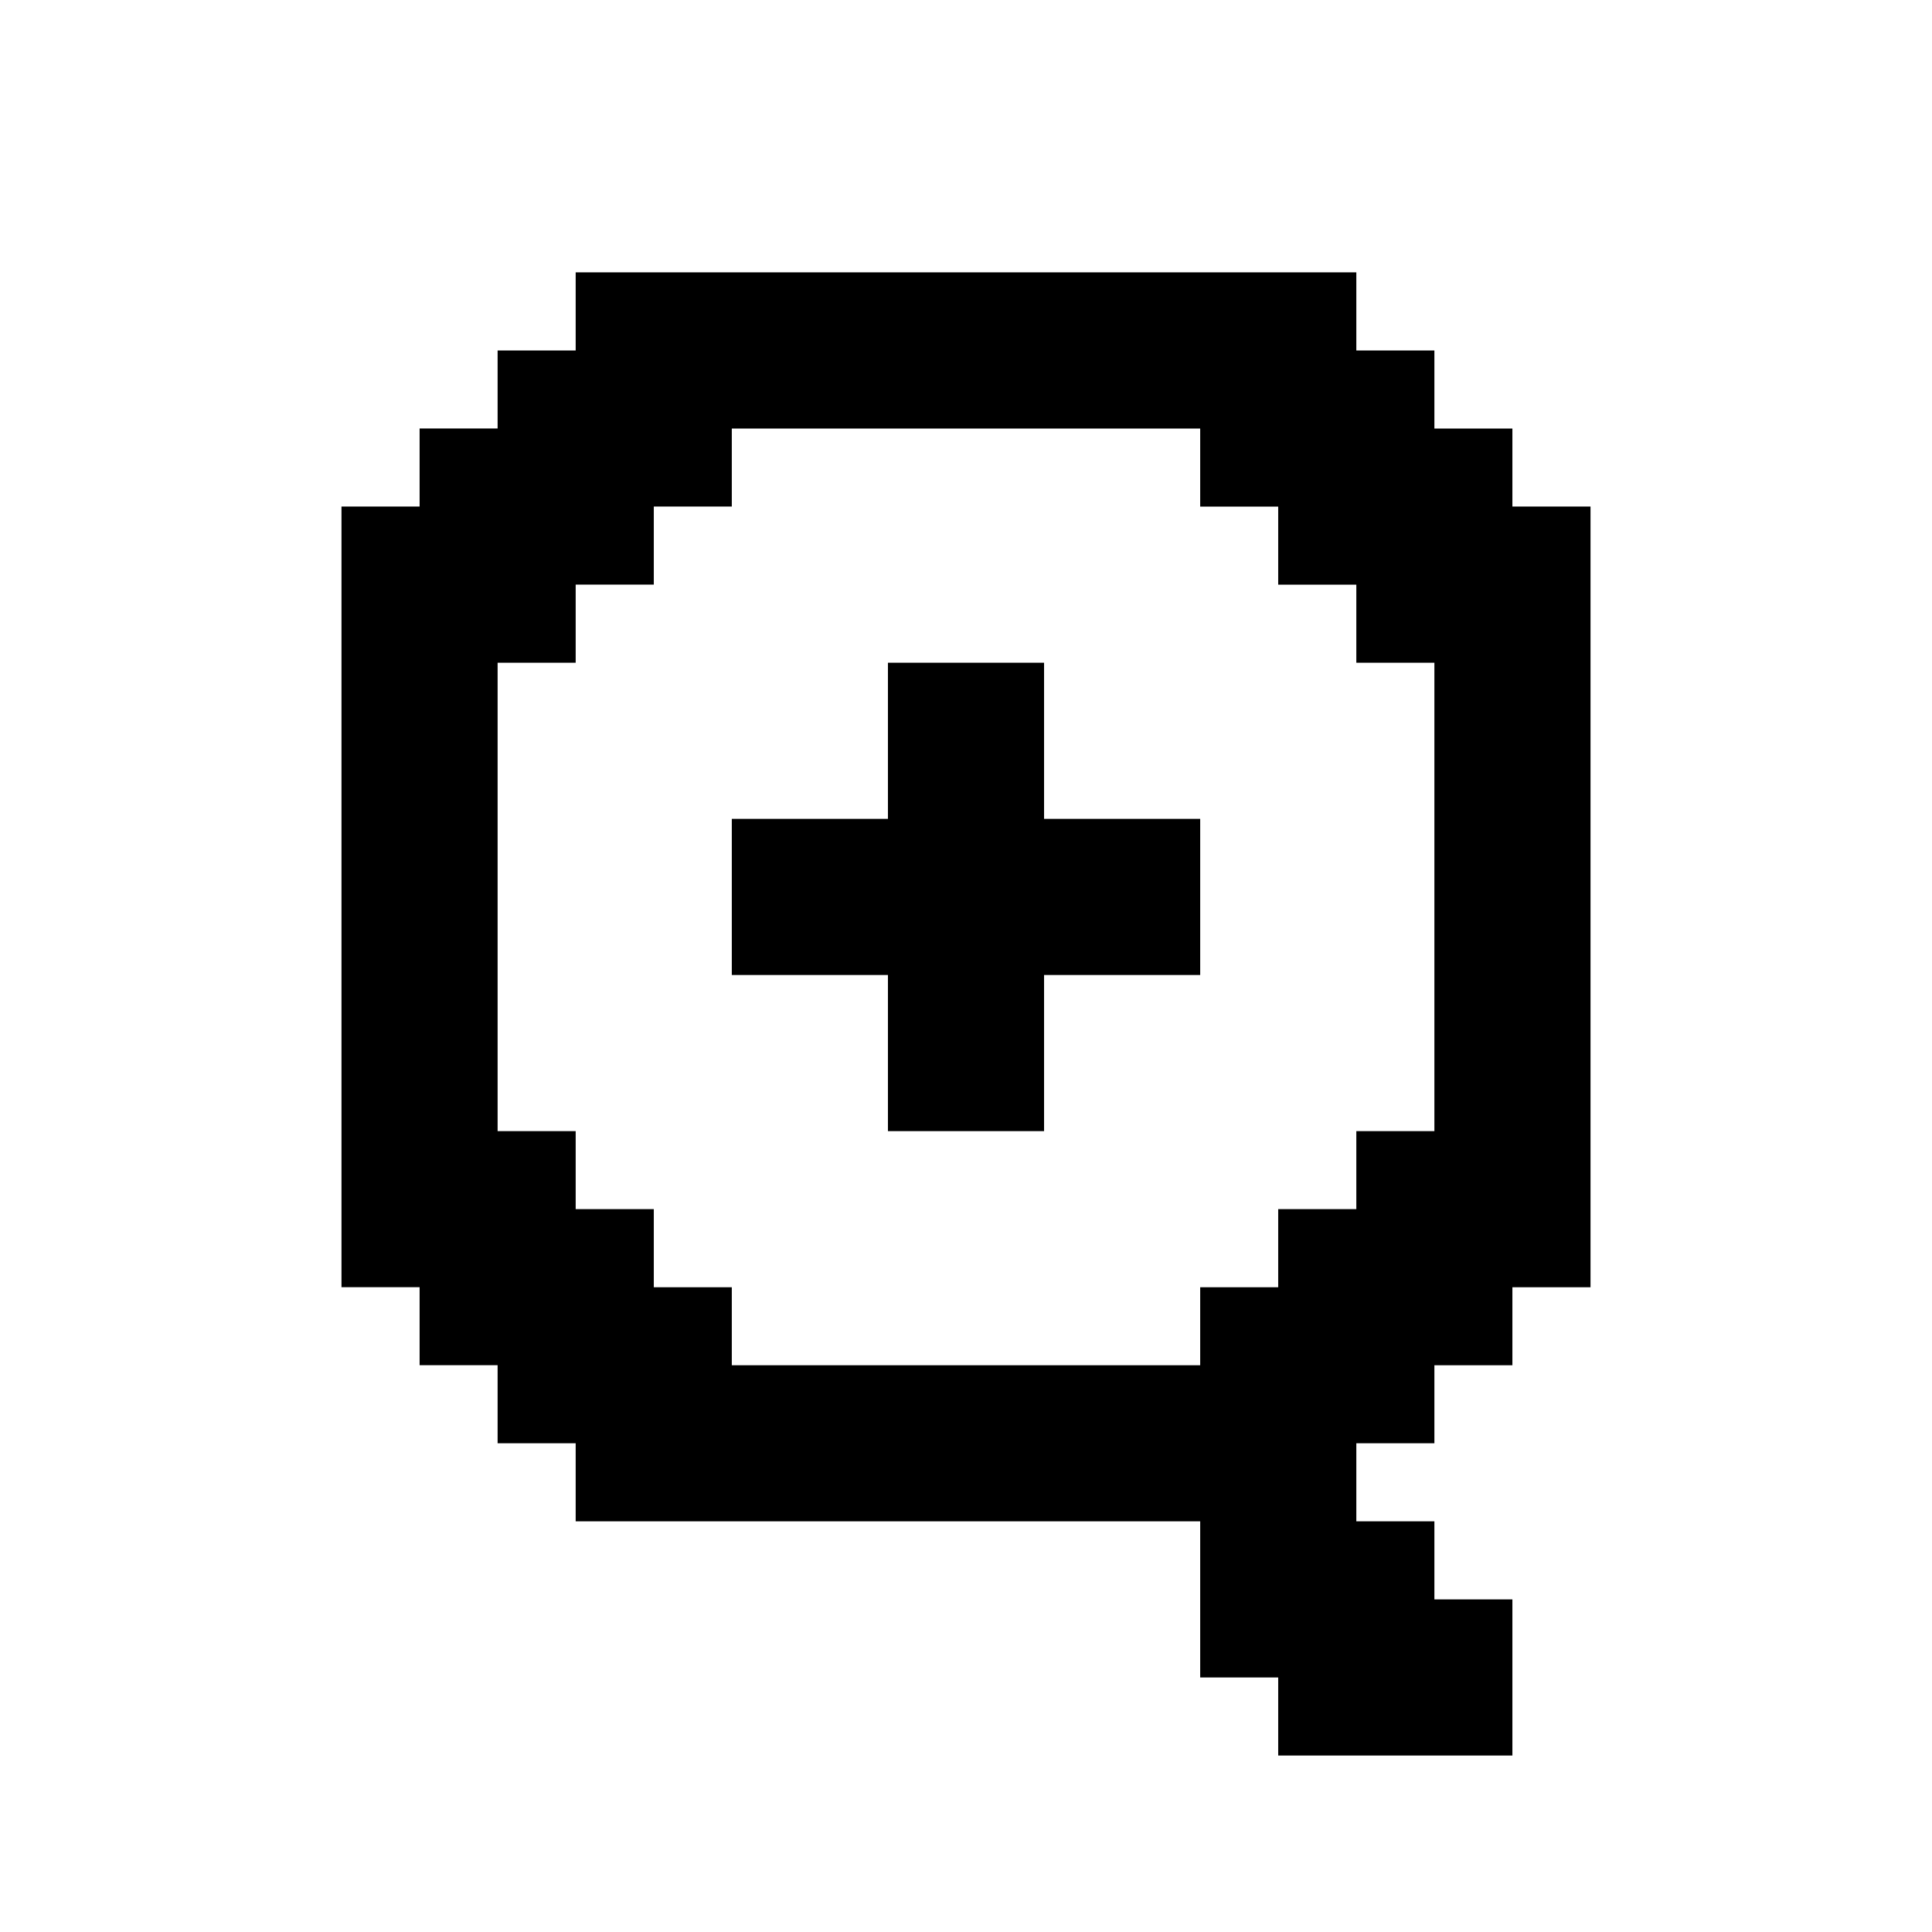
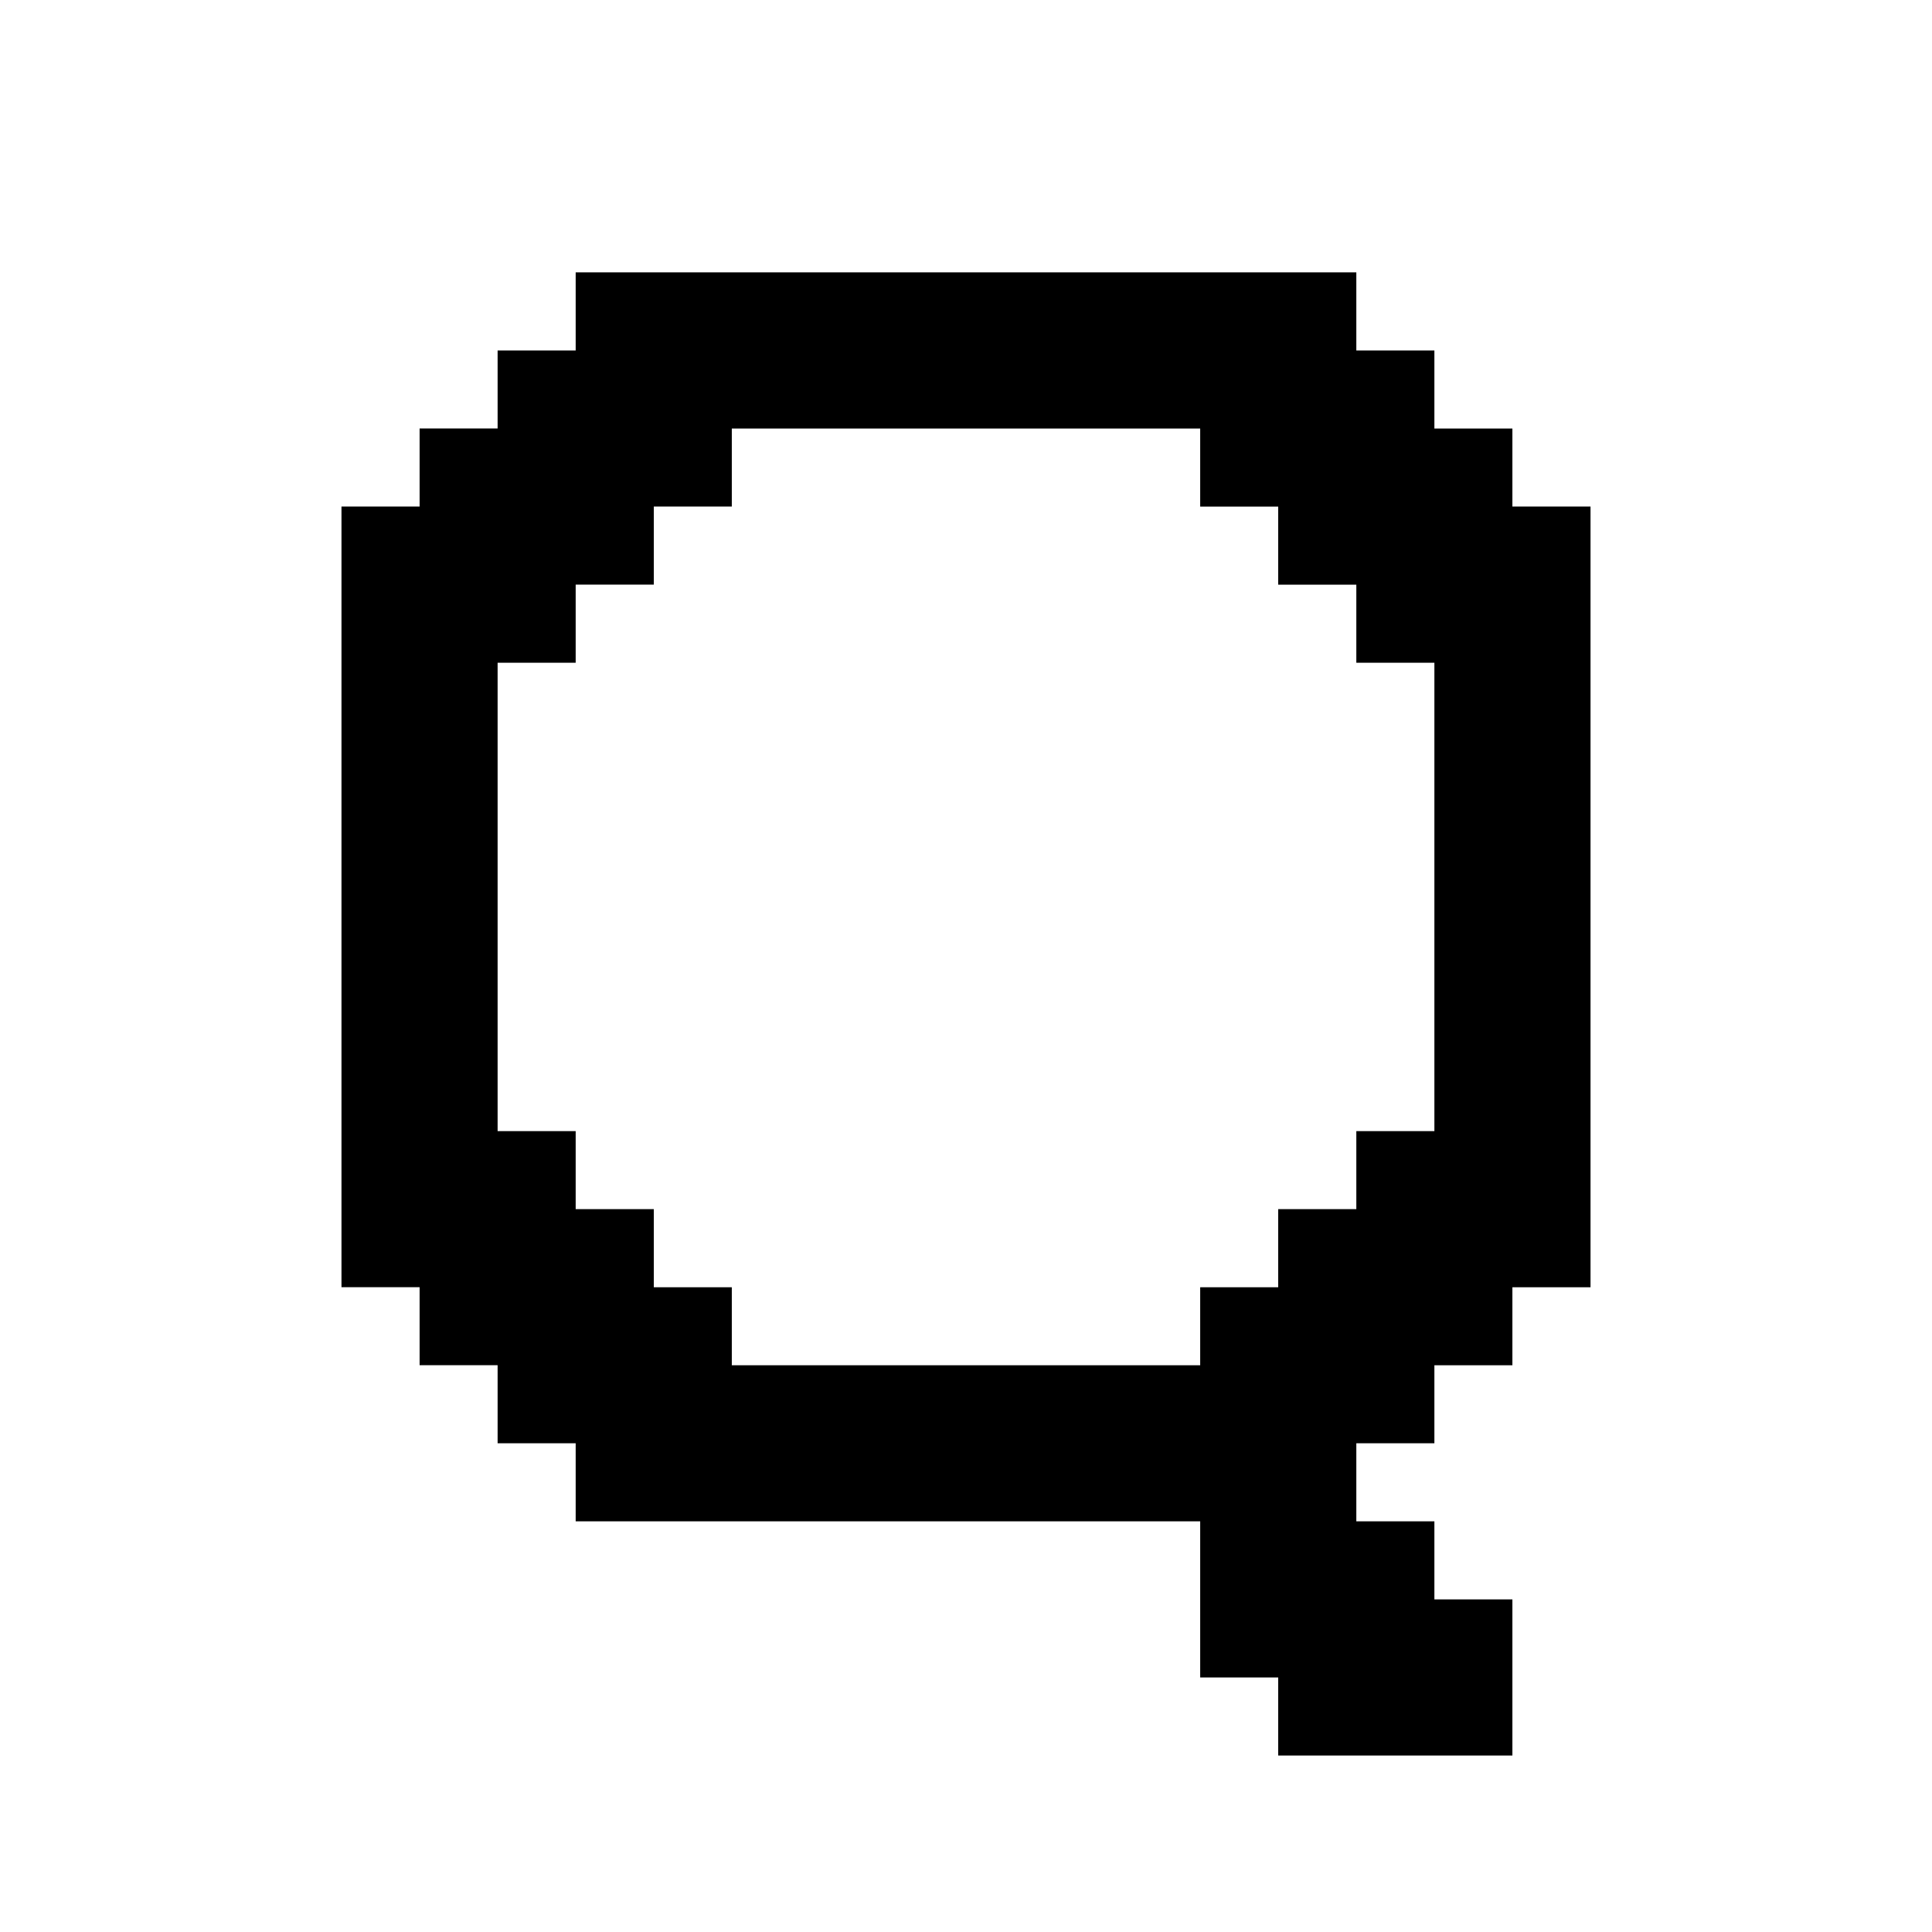
<svg xmlns="http://www.w3.org/2000/svg" fill="none" height="100%" overflow="visible" preserveAspectRatio="none" style="display: block;" viewBox="0 0 32 32" width="100%">
  <g clip-path="url(#clip0_0_1821)" id="XwwCxpmmqW4eIDLuDE12ZGVnUAw.svg fill">
    <g id="XwwCxpmmqW4eIDLuDE12ZGVnUAw.svg">
-       <path d="M17.293 13.563V10.977H14.707V13.563H12.121V16.149H14.707V18.735H17.293V16.149H19.879V13.563H17.293Z" fill="black" id="Vector" />
      <path d="M25.05 8.39V7.098H23.758V5.805H22.465V4.511H9.535V5.805H8.242V7.097H6.95V8.39H5.656V21.32H6.95V22.612H8.242V23.905H9.535V25.198H19.879V27.784H21.171V29.077H25.05V26.491H23.758V25.198H22.465V23.905H23.758V22.613H25.05V21.321H26.344V8.39H25.05ZM23.758 18.735H22.465V20.027H21.171V21.321H19.879V22.613H12.121V21.321H10.829V20.027H9.535V18.735H8.242V10.977H9.535V9.683H10.829V8.39H12.121V7.098H19.879V8.391H21.171V9.684H22.465V10.977H23.758V18.735Z" fill="black" id="Vector_2" />
    </g>
  </g>
  <defs>
    <clipPath id="clip0_0_1821">
      <rect fill="white" height="32" width="32" />
    </clipPath>
  </defs>
</svg>